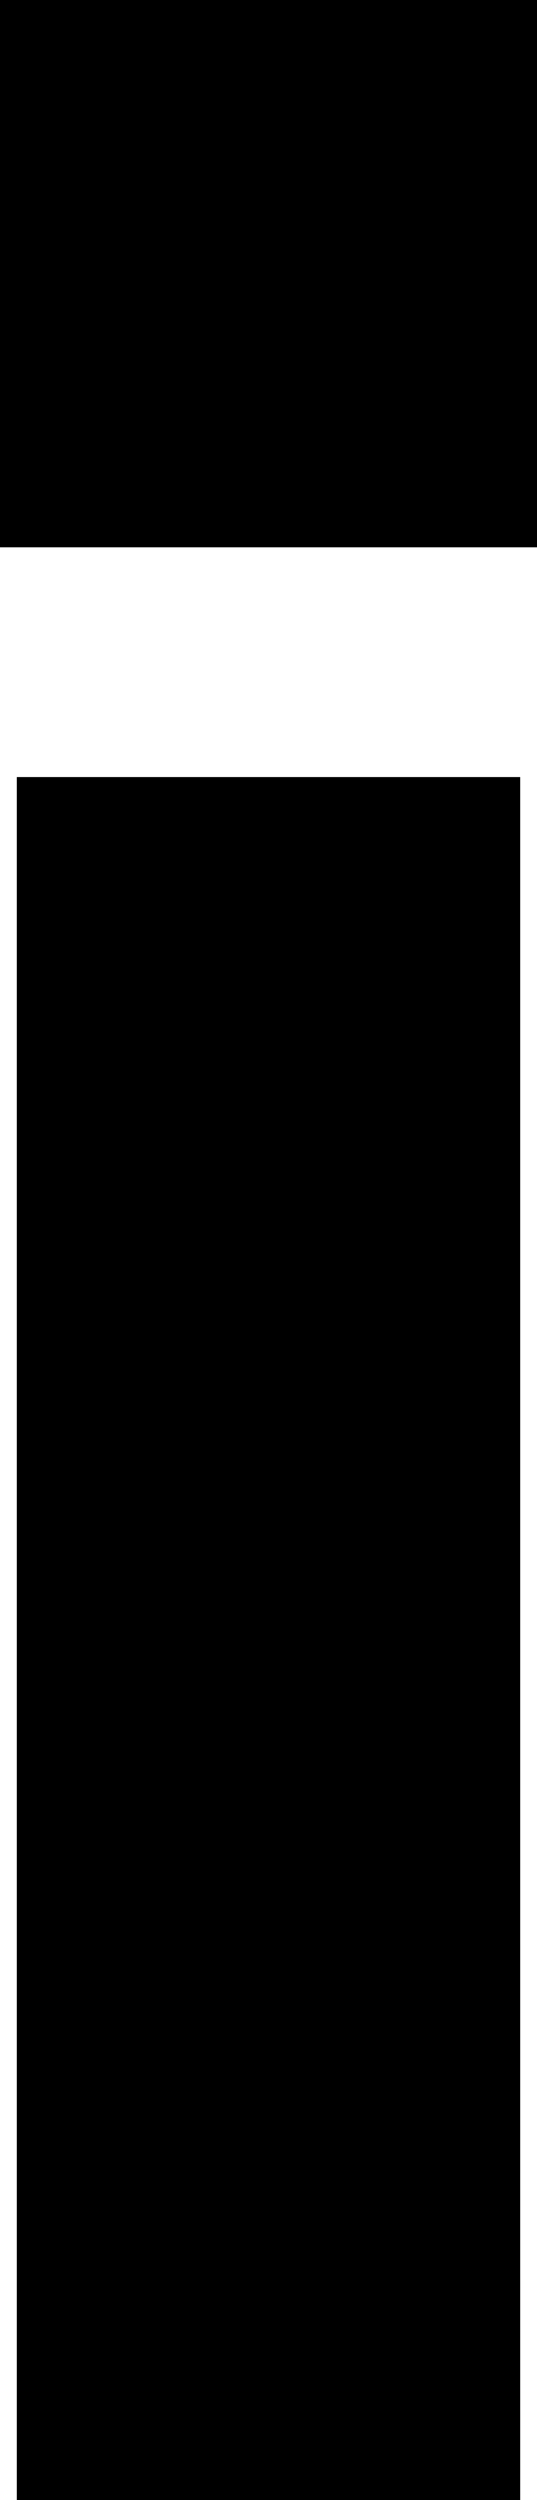
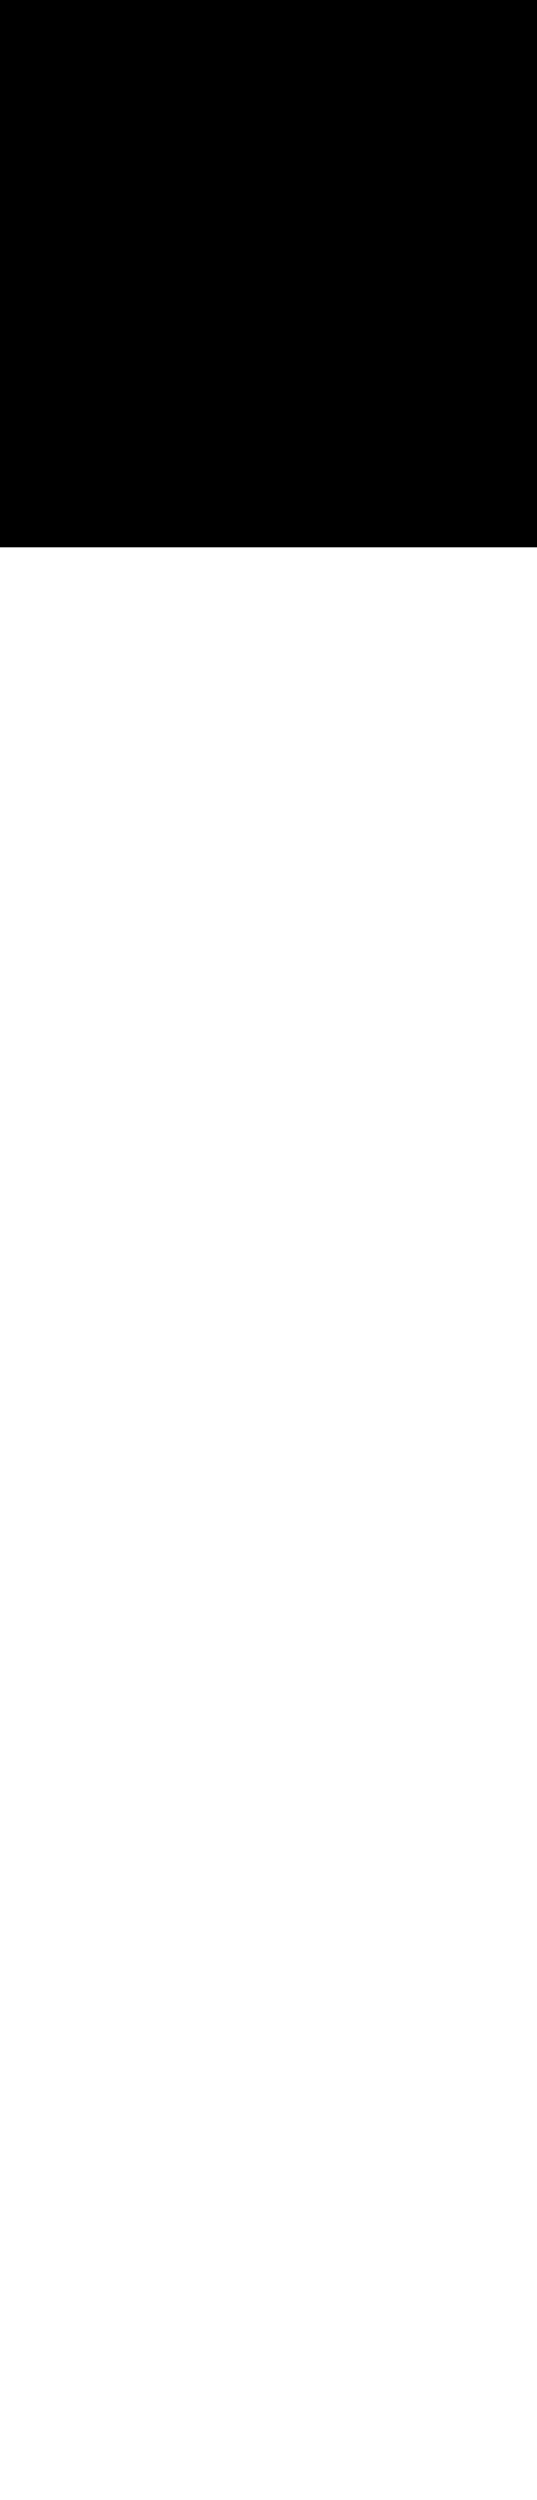
<svg xmlns="http://www.w3.org/2000/svg" fill="none" height="100%" overflow="visible" preserveAspectRatio="none" style="display: block;" viewBox="0 0 6.196 28.837" width="100%">
-   <path d="M0.194 28.837V8.963H6.002V28.837H0.194ZM0 6.313V0H6.196V6.313H0Z" fill="black" id="Vector" />
+   <path d="M0.194 28.837V8.963H6.002H0.194ZM0 6.313V0H6.196V6.313H0Z" fill="black" id="Vector" />
</svg>